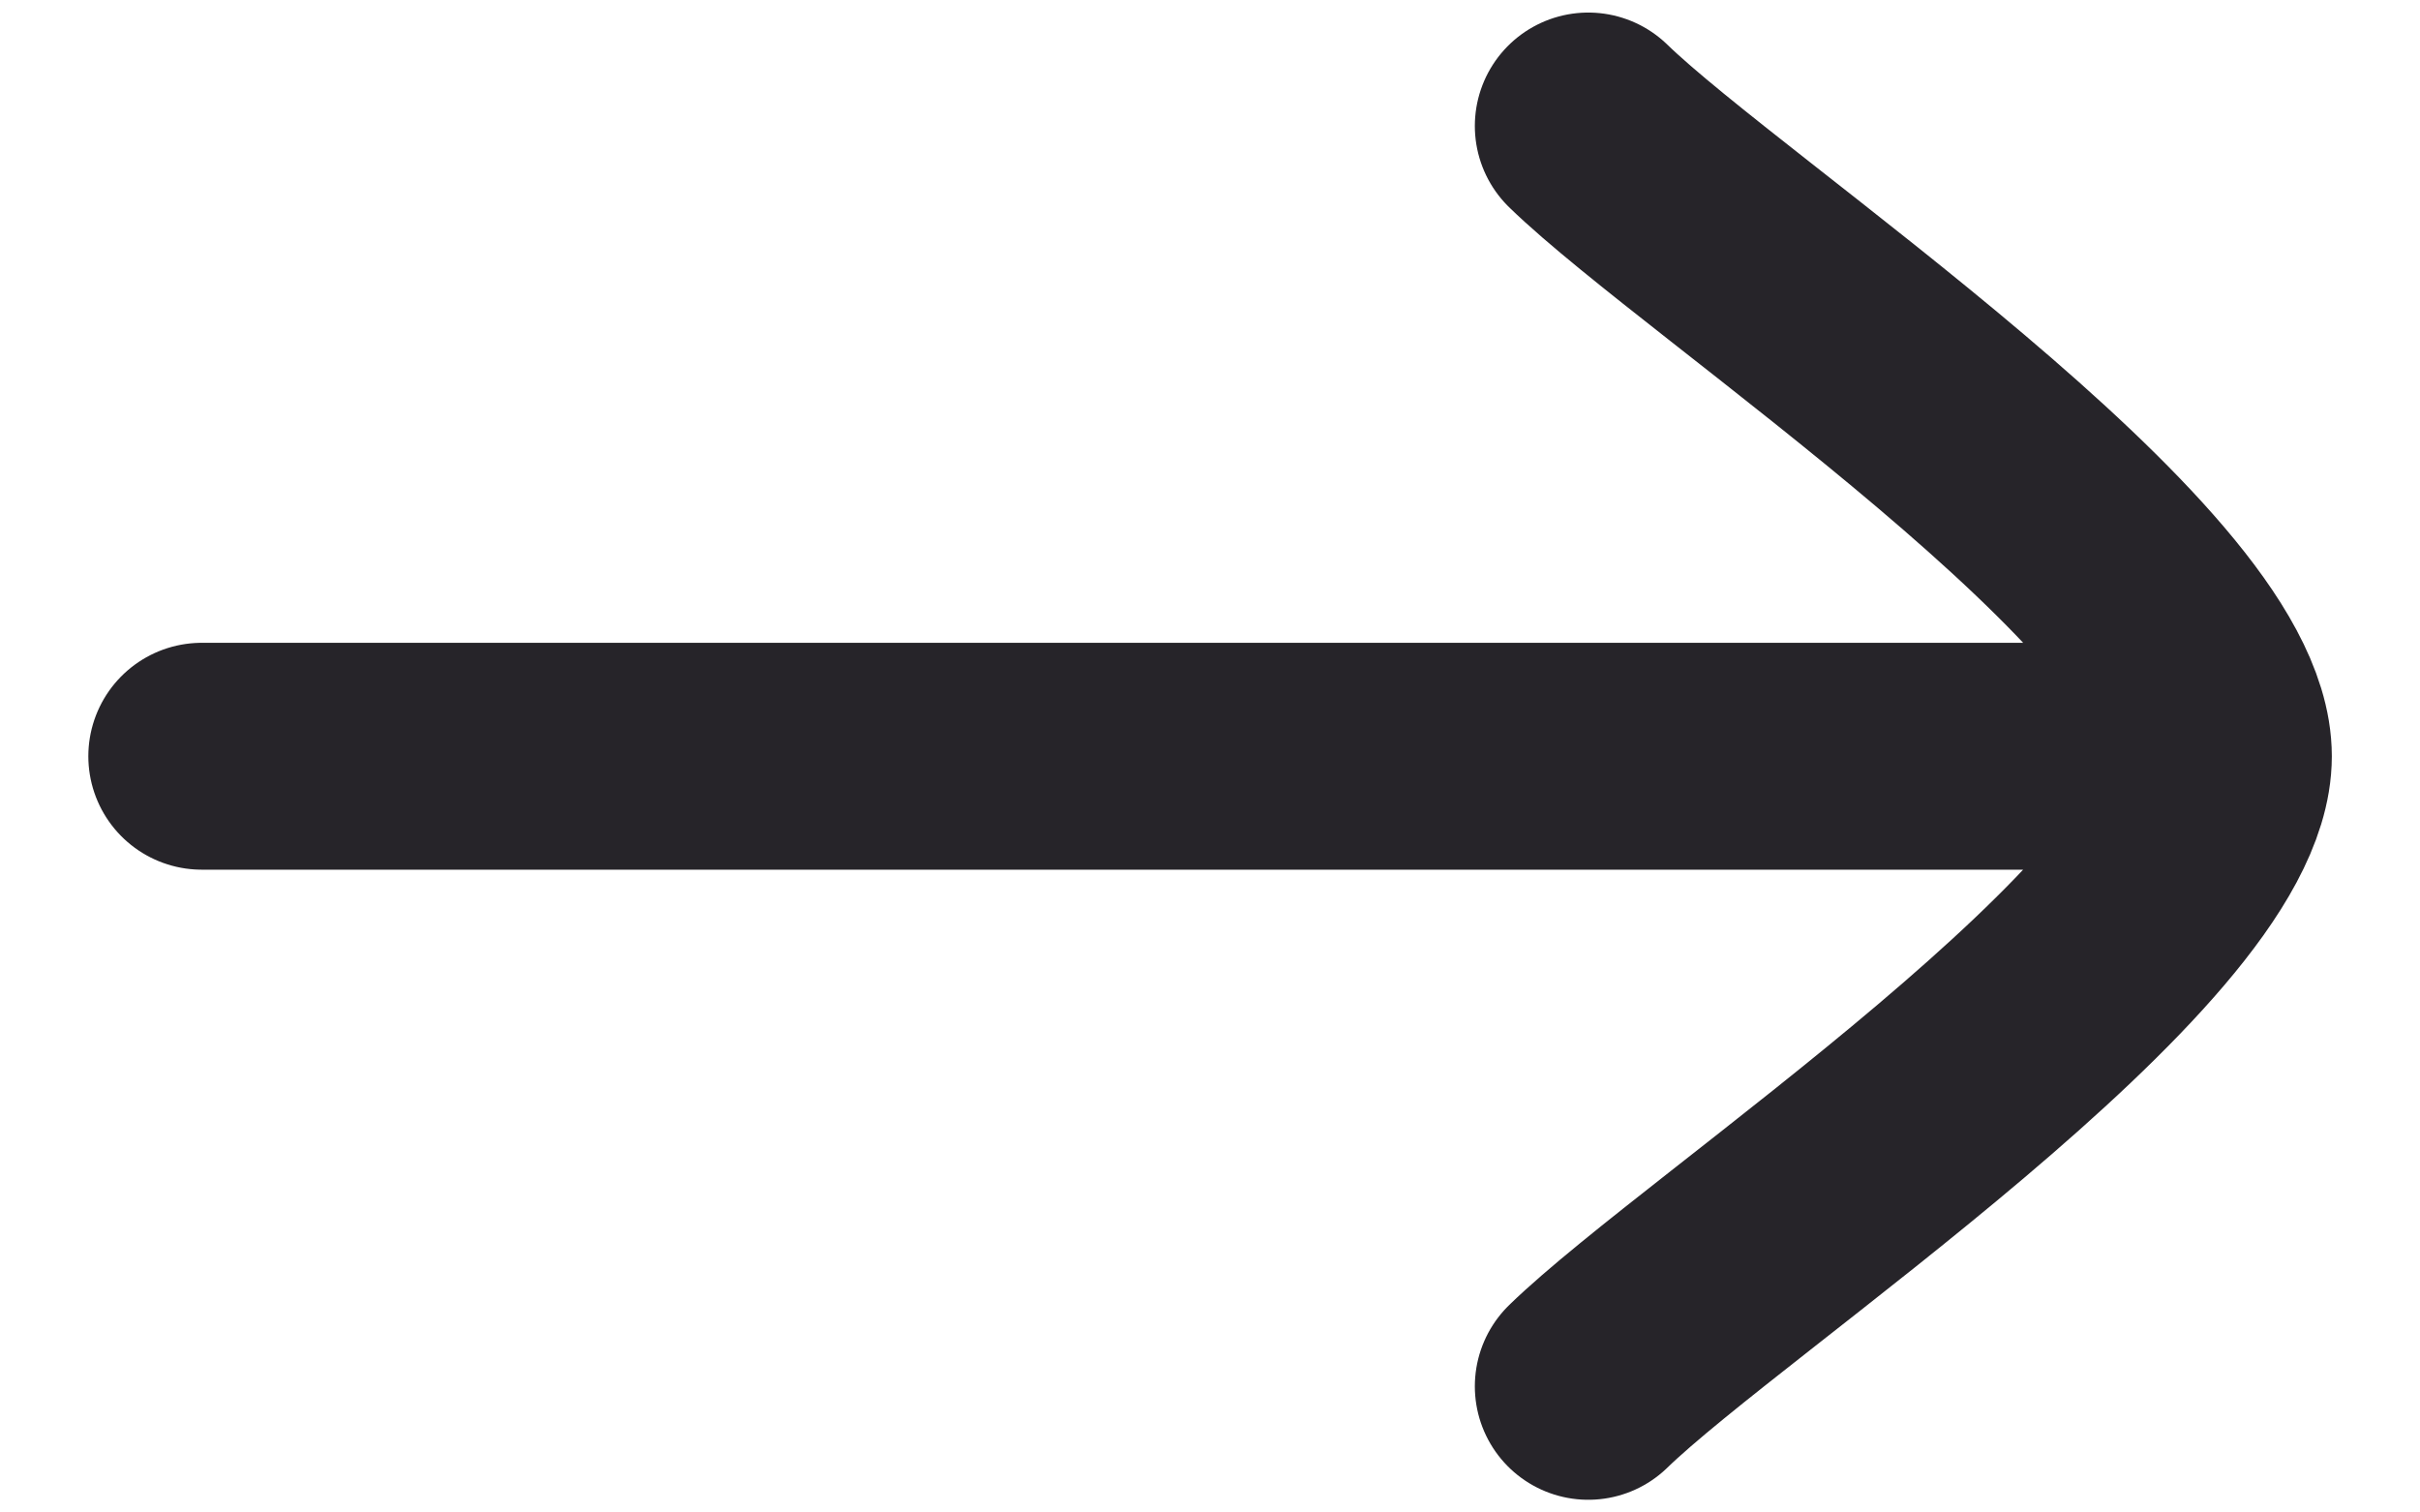
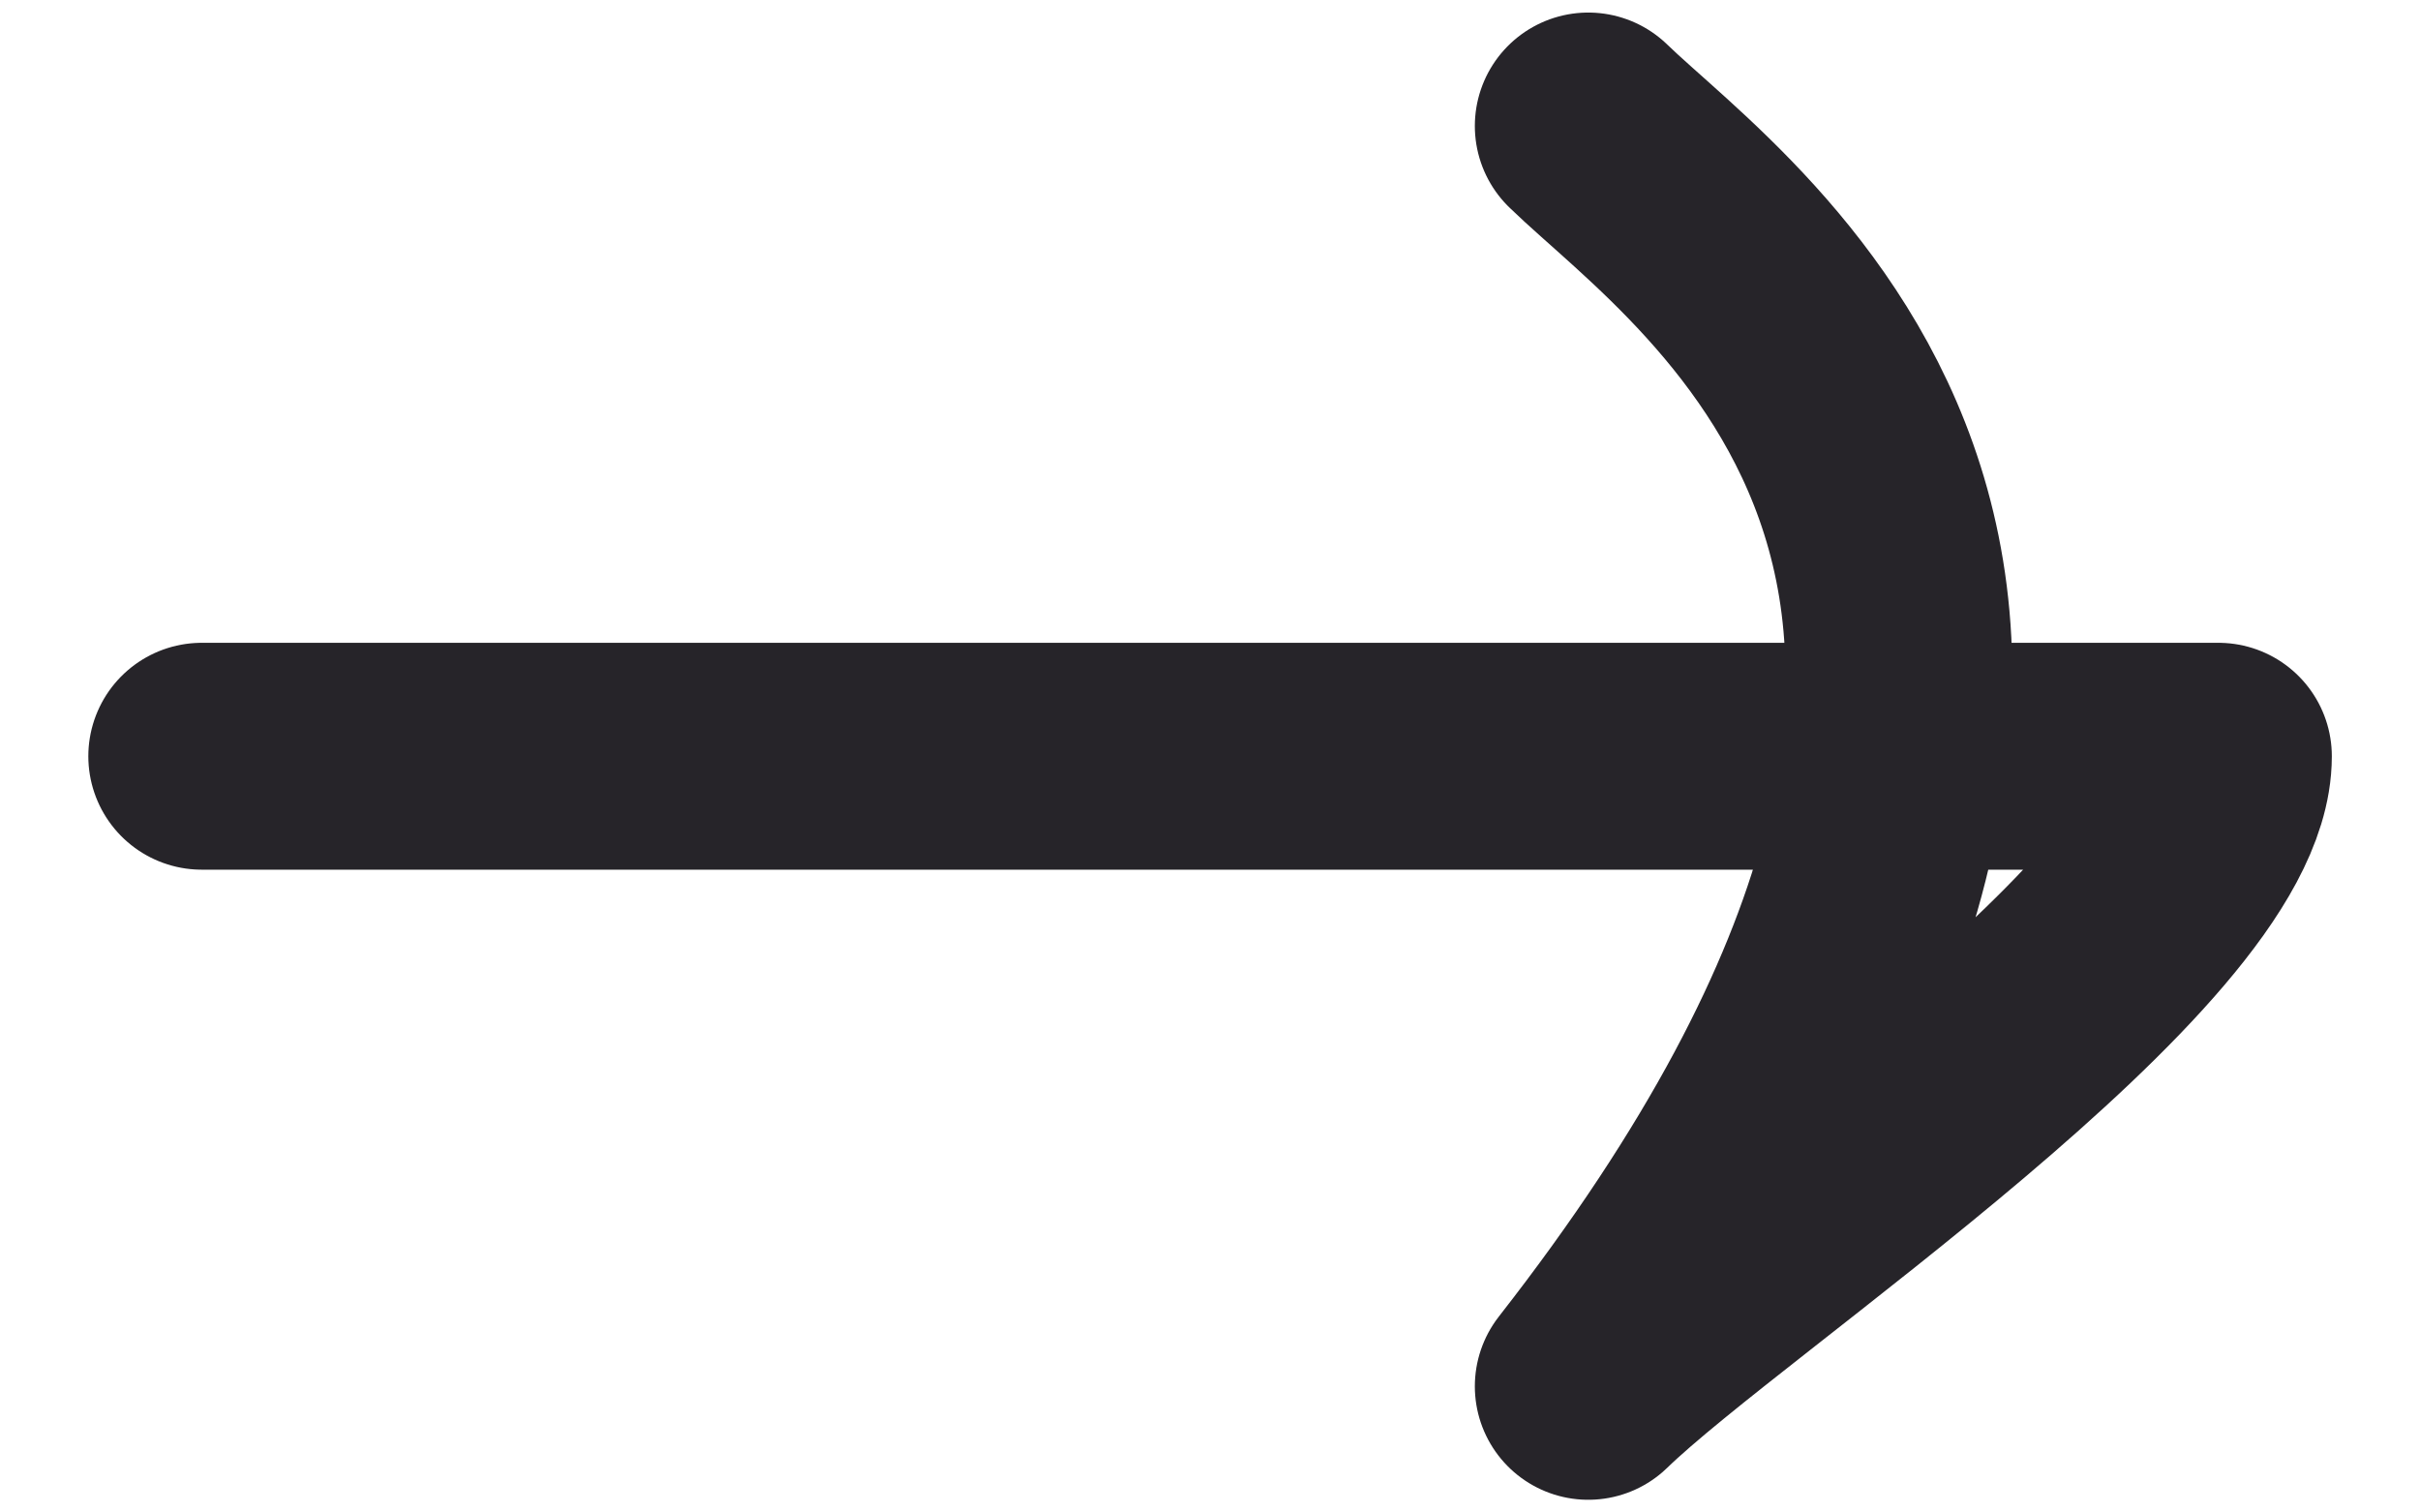
<svg xmlns="http://www.w3.org/2000/svg" width="16" height="10" viewBox="0 0 16 10" fill="none">
-   <path d="M14.667 5L1.334 5M14.667 5C14.667 6.167 11.344 8.347 10.501 9.166M14.667 5C14.667 3.833 11.344 1.652 10.501 0.833" stroke="#262429" stroke-width="1.5" stroke-linecap="round" stroke-linejoin="round" />
+   <path d="M14.667 5L1.334 5M14.667 5C14.667 6.167 11.344 8.347 10.501 9.166C14.667 3.833 11.344 1.652 10.501 0.833" stroke="#262429" stroke-width="1.5" stroke-linecap="round" stroke-linejoin="round" />
</svg>